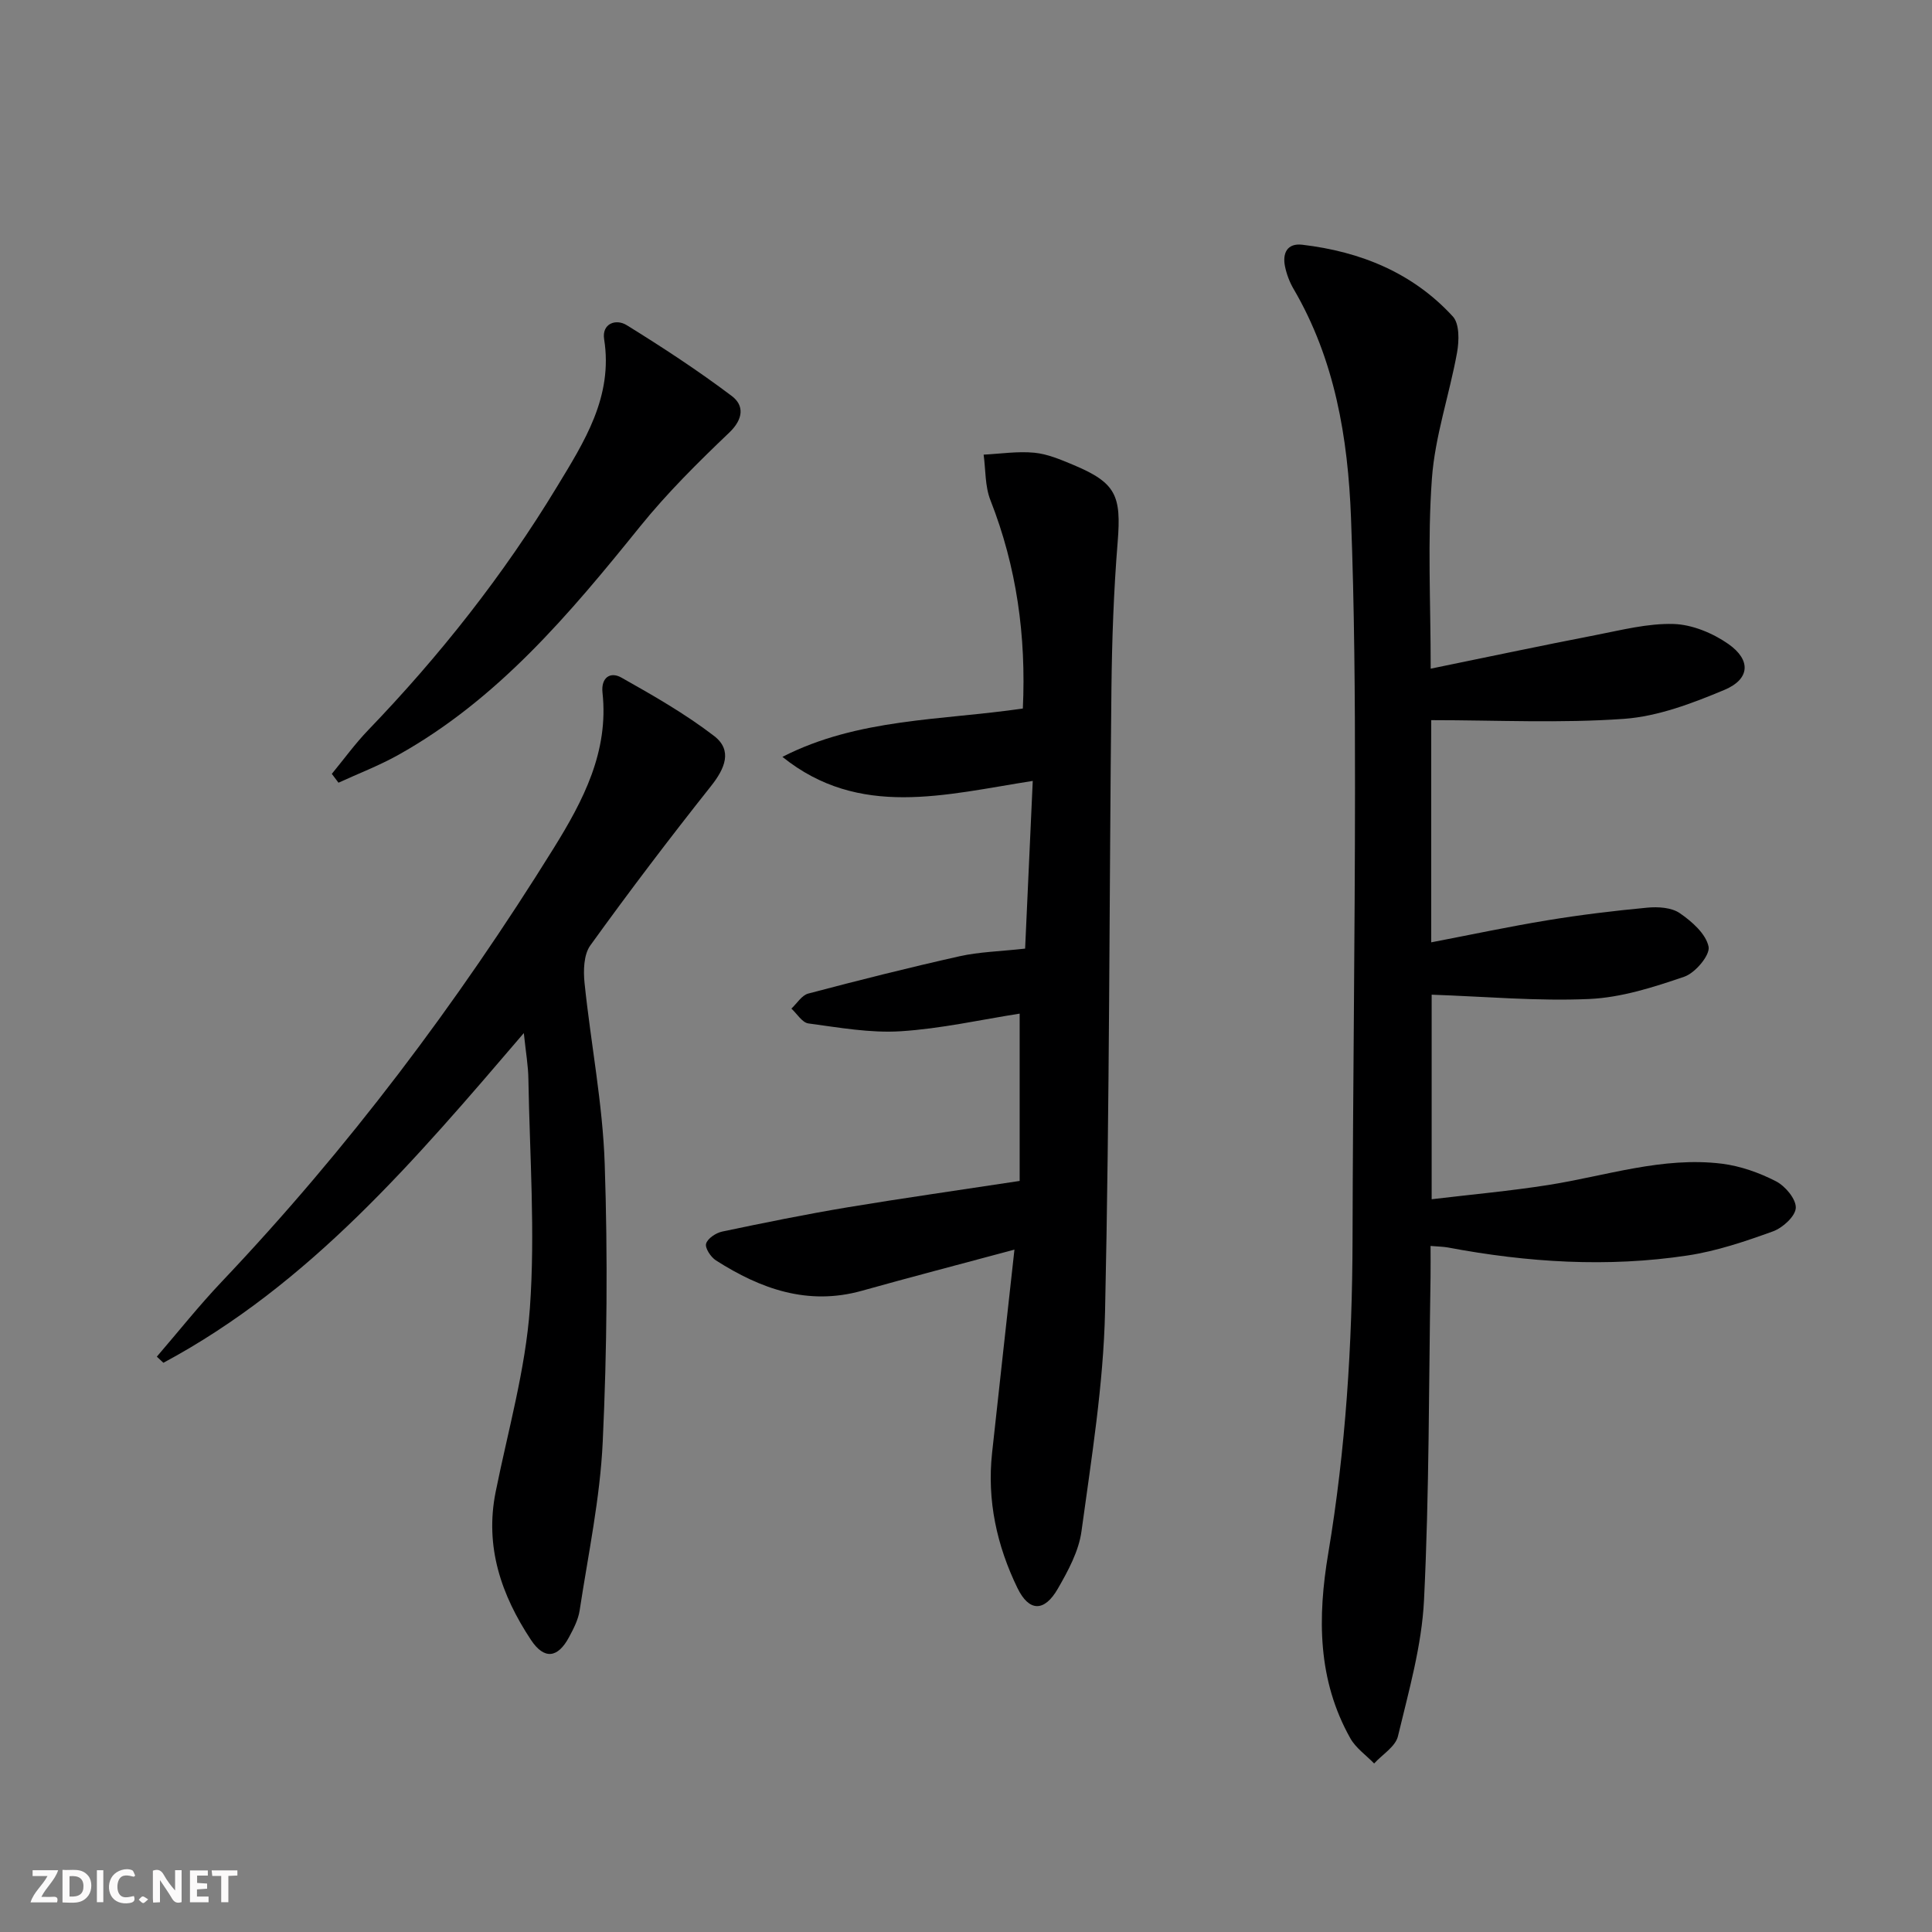
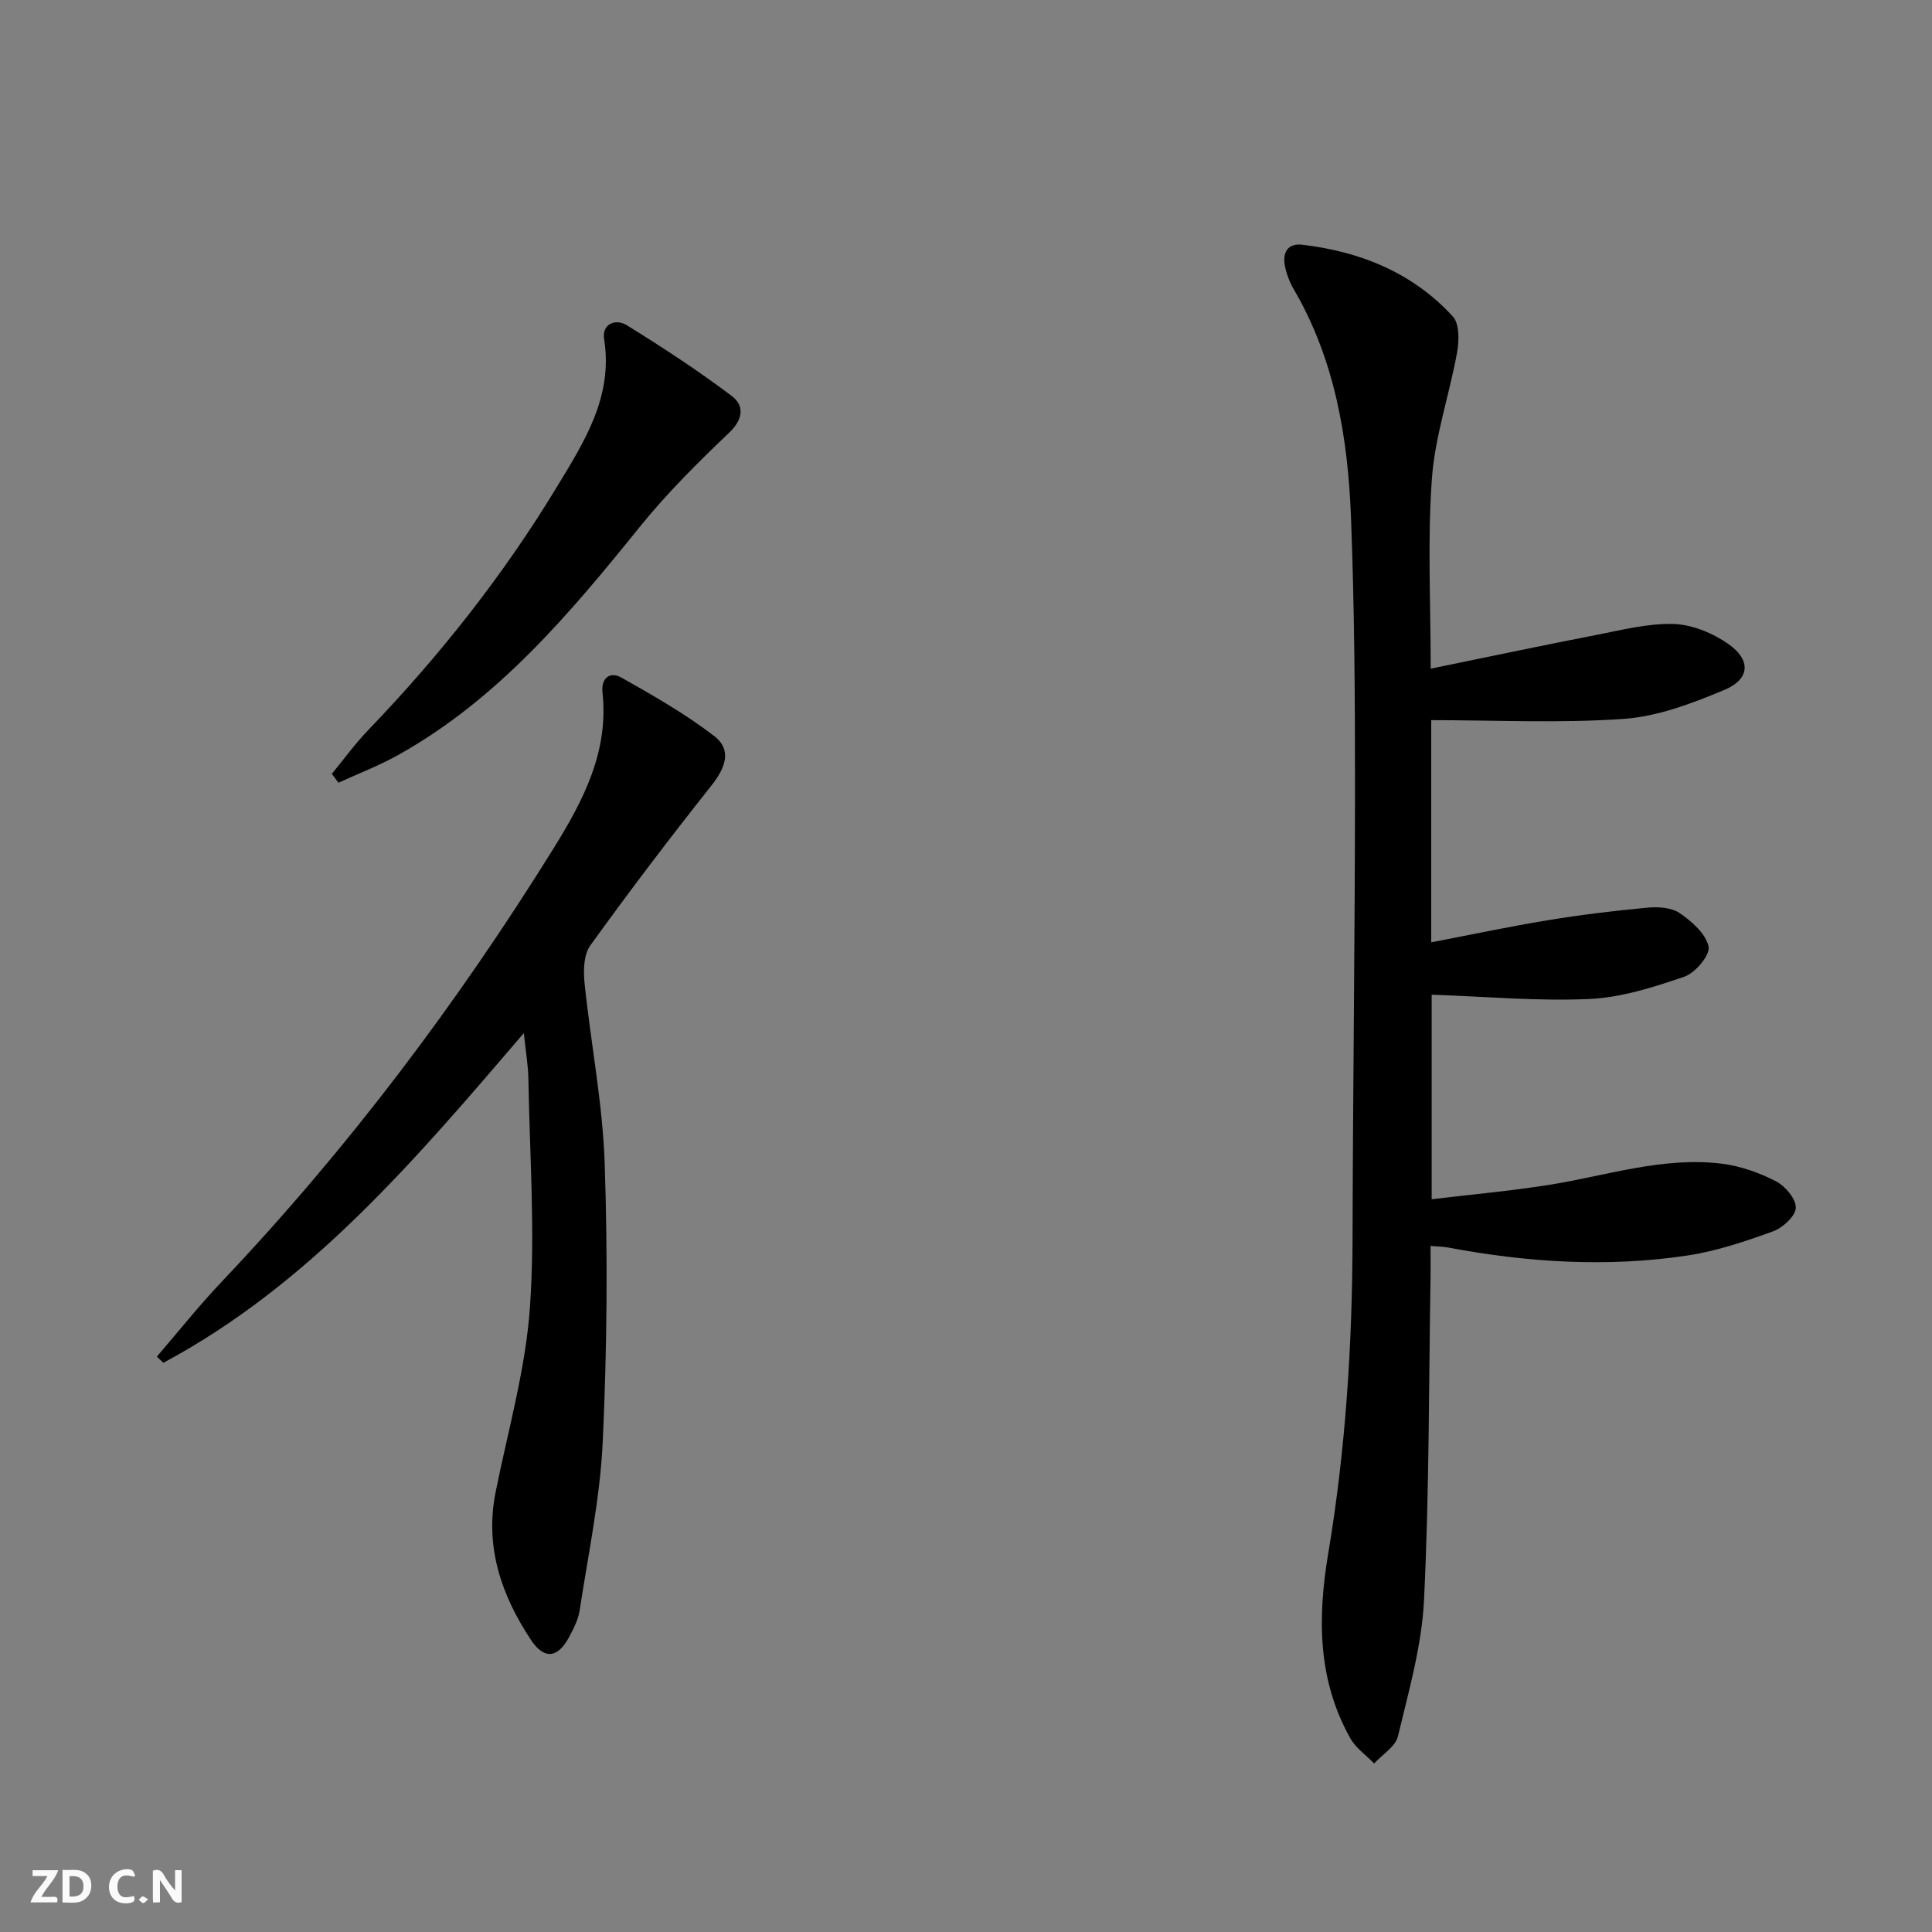
<svg xmlns="http://www.w3.org/2000/svg" enable-background="new 0 0 400 400" viewBox="0 0 400 400">
  <rect x="0" y="0" width="400" height="400" fill="#808080" stroke="none" />
  <g fill="#fbfafa">
    <path d="m37.59 393.81c-.92.31-1.52.05-2-.78-.7-1.2-1.52-2.34-2.47-3.78v4.59c-.55.03-.95.05-1.41.07-.03-.37-.06-.64-.06-.91 0-1.91 0-3.81 0-5.7 1.13-.41 1.77-.03 2.29.91.62 1.11 1.38 2.14 2.31 3.19v-4.2h1.35v6.61z" />
    <path d="m12.94 393.88v-6.75c1.9.19 3.93-.54 5.37 1.29.8 1.01.78 2.88.03 3.97-1.37 1.97-3.4 1.51-5.4 1.49m1.45-1.22c2.04.12 2.92-.58 2.89-2.21-.03-1.51-.98-2.19-2.89-2z" />
    <path d="m11.81 393.87h-5.49c.68-2.18 2.47-3.48 3.51-5.45h-3.08v-1.21h5.29c-.71 2.13-2.44 3.48-3.47 5.51.86 0 1.63.04 2.39-.01.79-.05 1.14.21.85 1.16" />
-     <path d="m39.33 393.86v-6.61h3.7v1.07h-2.22v1.52c.68.04 1.34.09 2.07.13v1.07c-.72.05-1.38.09-2.1.14v1.48h2.4v1.19h-3.85z" />
    <path d="m27.71 388.56c-1.15-.3-2.46-.61-3.1.64-.37.73-.41 1.93-.06 2.67.63 1.35 1.99.93 3.17.68.35.94-.01 1.32-.93 1.46-1.62.25-3.05-.27-3.76-1.48-.73-1.25-.6-3.03.31-4.17.88-1.11 2.71-1.7 4-1.16.32.13.44.74.65 1.12-.1.08-.19.16-.28.24" />
-     <path d="m49.15 387.24v1.07c-.59.02-1.17.05-1.87.08v5.44h-1.48v-5.44h-1.85c-.05-.4-.08-.73-.13-1.15z" />
-     <path d="m20.06 387.21h1.33v6.62h-1.33z" />
    <path d="m30.68 393.25c-.49.38-.8.79-1.05.76-.32-.05-.6-.45-.9-.7.26-.24.51-.64.8-.67.29-.04.62.3 1.15.61" />
  </g>
  <path d="m296.21 138.44c11.74-2.4 22.92-4.78 34.14-6.95 5.36-1.04 10.81-2.46 16.17-2.3 3.85.12 8.11 1.9 11.33 4.15 4.73 3.32 4.47 7.27-.82 9.49-6.64 2.78-13.74 5.49-20.8 6-13.16.94-26.43.27-39.91.27v46c8.18-1.57 16.07-3.25 24.03-4.56 6.86-1.13 13.79-1.97 20.71-2.62 2.23-.21 5.01-.04 6.72 1.14 2.51 1.72 5.41 4.28 5.96 6.93.36 1.74-2.75 5.44-5.01 6.22-6.36 2.18-13.04 4.32-19.68 4.62-10.74.48-21.54-.51-32.64-.89v42.35c8.19-.98 16.21-1.7 24.15-2.95 11.94-1.88 23.64-5.92 35.93-4.41 3.84.48 7.74 1.86 11.2 3.64 1.92.98 4.18 3.67 4.11 5.5-.07 1.74-2.71 4.14-4.72 4.87-5.75 2.08-11.65 4.08-17.66 4.99-16.59 2.51-33.17 1.45-49.63-1.65-.97-.18-1.98-.18-3.61-.32 0 2.22.03 4.29 0 6.36-.37 22.31-.26 44.64-1.35 66.91-.46 9.49-3.17 18.91-5.4 28.24-.51 2.15-3.23 3.77-4.93 5.64-1.66-1.72-3.78-3.18-4.92-5.2-6.81-12.1-6.81-25.05-4.58-38.31 3.61-21.53 4.98-43.24 5.03-65.06.07-31.14.5-62.28.51-93.43.01-18.64-.12-37.3-.83-55.93-.63-16.54-3.33-32.74-11.9-47.38-.82-1.41-1.43-3.03-1.76-4.62-.57-2.75.44-4.88 3.57-4.51 12.05 1.42 22.87 5.79 31.18 14.86 1.39 1.52 1.3 5.04.87 7.45-1.58 8.74-4.58 17.34-5.21 26.12-.93 12.73-.25 25.59-.25 39.34z" fill="#000001" />
-   <path d="m211.11 244.5c0-10.83 0-22.56 0-34.64-8 1.25-16.28 3.12-24.64 3.65-6.31.4-12.76-.77-19.1-1.62-1.29-.17-2.35-2-3.52-3.07 1.15-1.07 2.14-2.75 3.48-3.11 10.41-2.75 20.85-5.38 31.35-7.73 4.02-.9 8.23-.99 13.56-1.58.51-11.23 1.03-22.68 1.58-34.72-18.2 2.84-35.91 7.83-51.83-4.98 15.67-8.02 32.93-7.54 49.78-10.01.7-15-1.27-29.3-6.72-43.15-1.13-2.88-.97-6.26-1.4-9.41 3.5-.18 7.04-.73 10.49-.4 2.73.26 5.44 1.42 8.03 2.5 8.89 3.72 10.01 6.33 9.23 15.99-.82 10.11-1.18 20.27-1.29 30.41-.46 42.97-.37 85.94-1.32 128.9-.34 15.2-2.82 30.38-4.88 45.5-.56 4.12-2.76 8.18-4.89 11.88-2.8 4.87-5.96 4.81-8.36-.11-4.28-8.8-6.33-18.14-5.26-27.99 1.48-13.67 3.01-27.33 4.63-42.09-11.57 3.11-21.6 5.72-31.59 8.52-11.19 3.13-20.96-.38-30.2-6.28-1.07-.68-2.31-2.55-2.05-3.47.31-1.09 2.05-2.24 3.35-2.51 8.6-1.81 17.22-3.56 25.89-5.01 11.43-1.9 22.9-3.52 35.68-5.47z" fill="#000001" />
  <path d="m108.45 213.89c-22.56 26.36-44.37 52.04-74.62 68.26-.45-.42-.91-.85-1.36-1.27 4.46-5.18 8.72-10.55 13.42-15.5 26.09-27.51 48.77-57.61 68.75-89.78 6.11-9.84 11.43-19.99 10.1-32.2-.33-3.05 1.56-4.43 3.9-3.12 6.59 3.71 13.22 7.5 19.2 12.09 3.88 2.98 2.25 6.75-.65 10.4-8.57 10.8-16.91 21.78-24.97 32.97-1.37 1.9-1.46 5.19-1.2 7.74 1.29 12.53 3.77 25 4.18 37.55.64 19.13.48 38.33-.41 57.45-.54 11.7-3.01 23.31-4.78 34.94-.29 1.92-1.26 3.79-2.2 5.54-2.32 4.33-5.13 4.72-7.89.55-6.12-9.25-9.59-19.26-7.3-30.63 2.55-12.67 6.17-25.29 7.09-38.09 1.12-15.68-.04-31.52-.31-47.3-.03-2.8-.53-5.58-.95-9.6z" fill="#000001" />
  <path d="m68.7 160.22c2.49-3.02 4.8-6.22 7.51-9.04 14.82-15.4 28.01-32.09 39.08-50.36 5.65-9.32 11.68-18.66 9.79-30.59-.51-3.23 2.43-4.3 4.67-2.91 7.44 4.6 14.78 9.41 21.76 14.67 2.59 1.95 2.42 4.76-.53 7.58-6.47 6.17-12.87 12.51-18.47 19.45-14.58 18.07-29.43 35.77-50.1 47.31-3.95 2.2-8.21 3.83-12.33 5.72-.45-.6-.91-1.22-1.38-1.83z" fill="#000001" />
</svg>